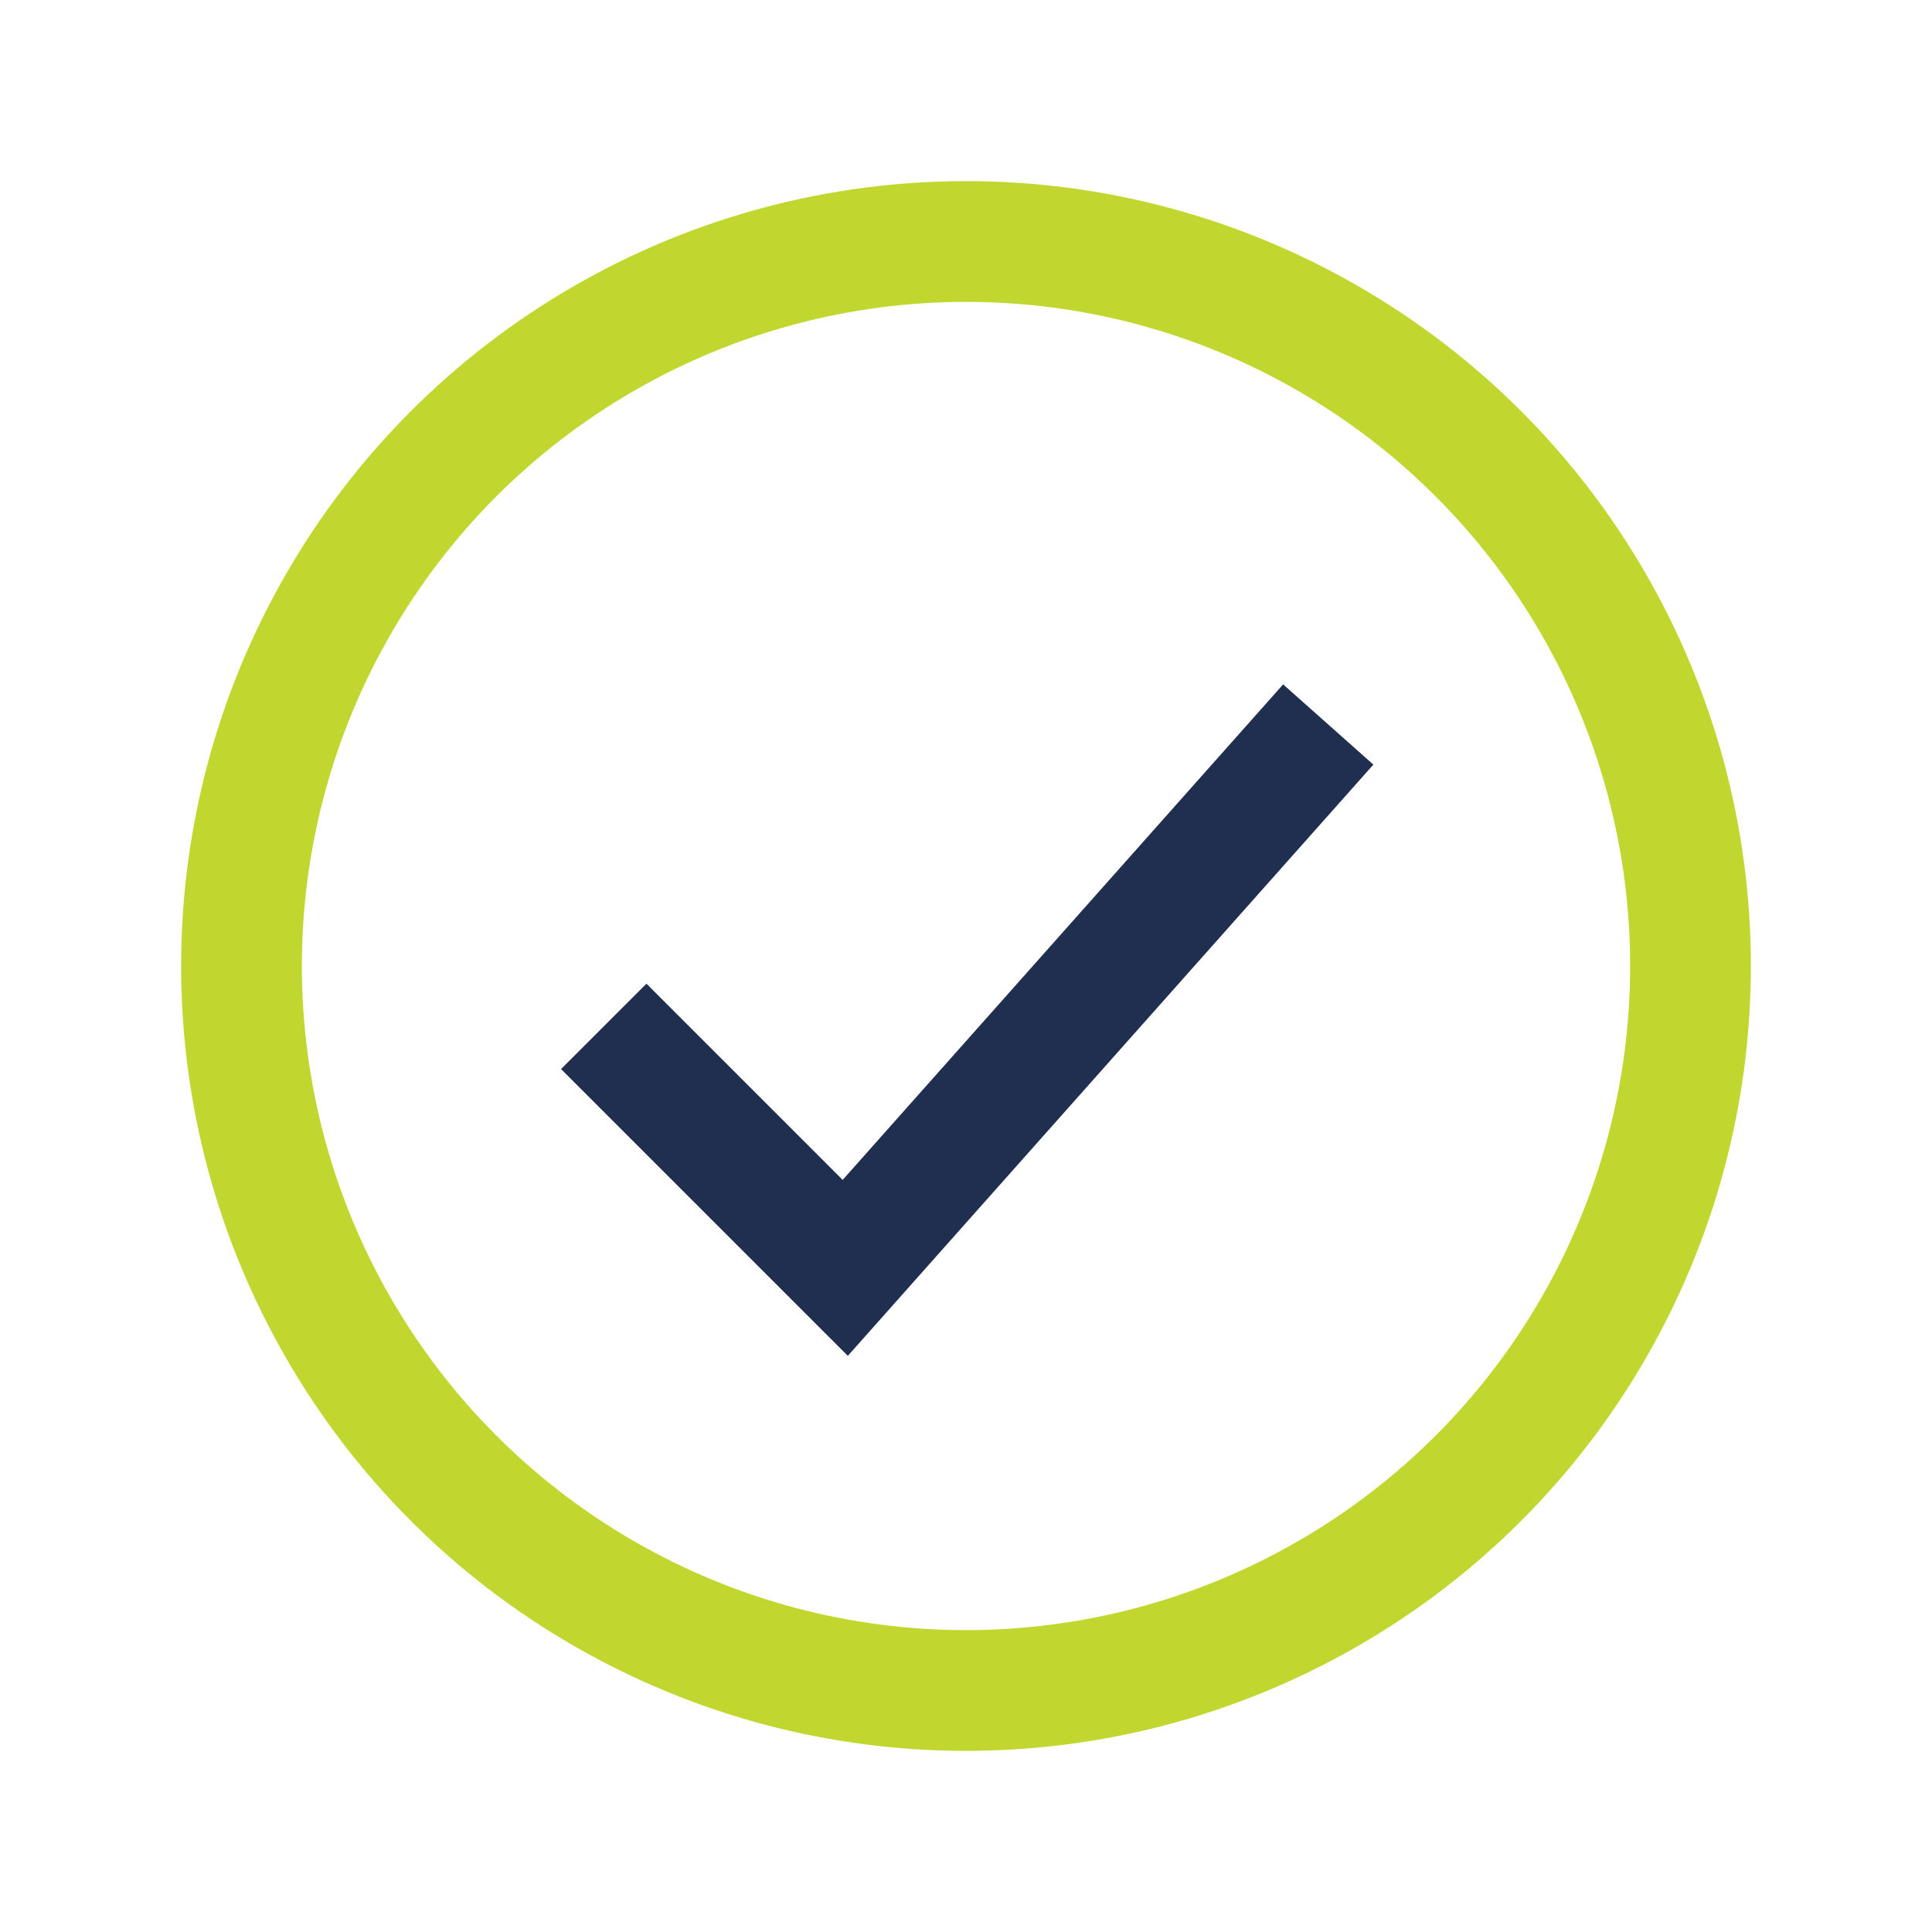
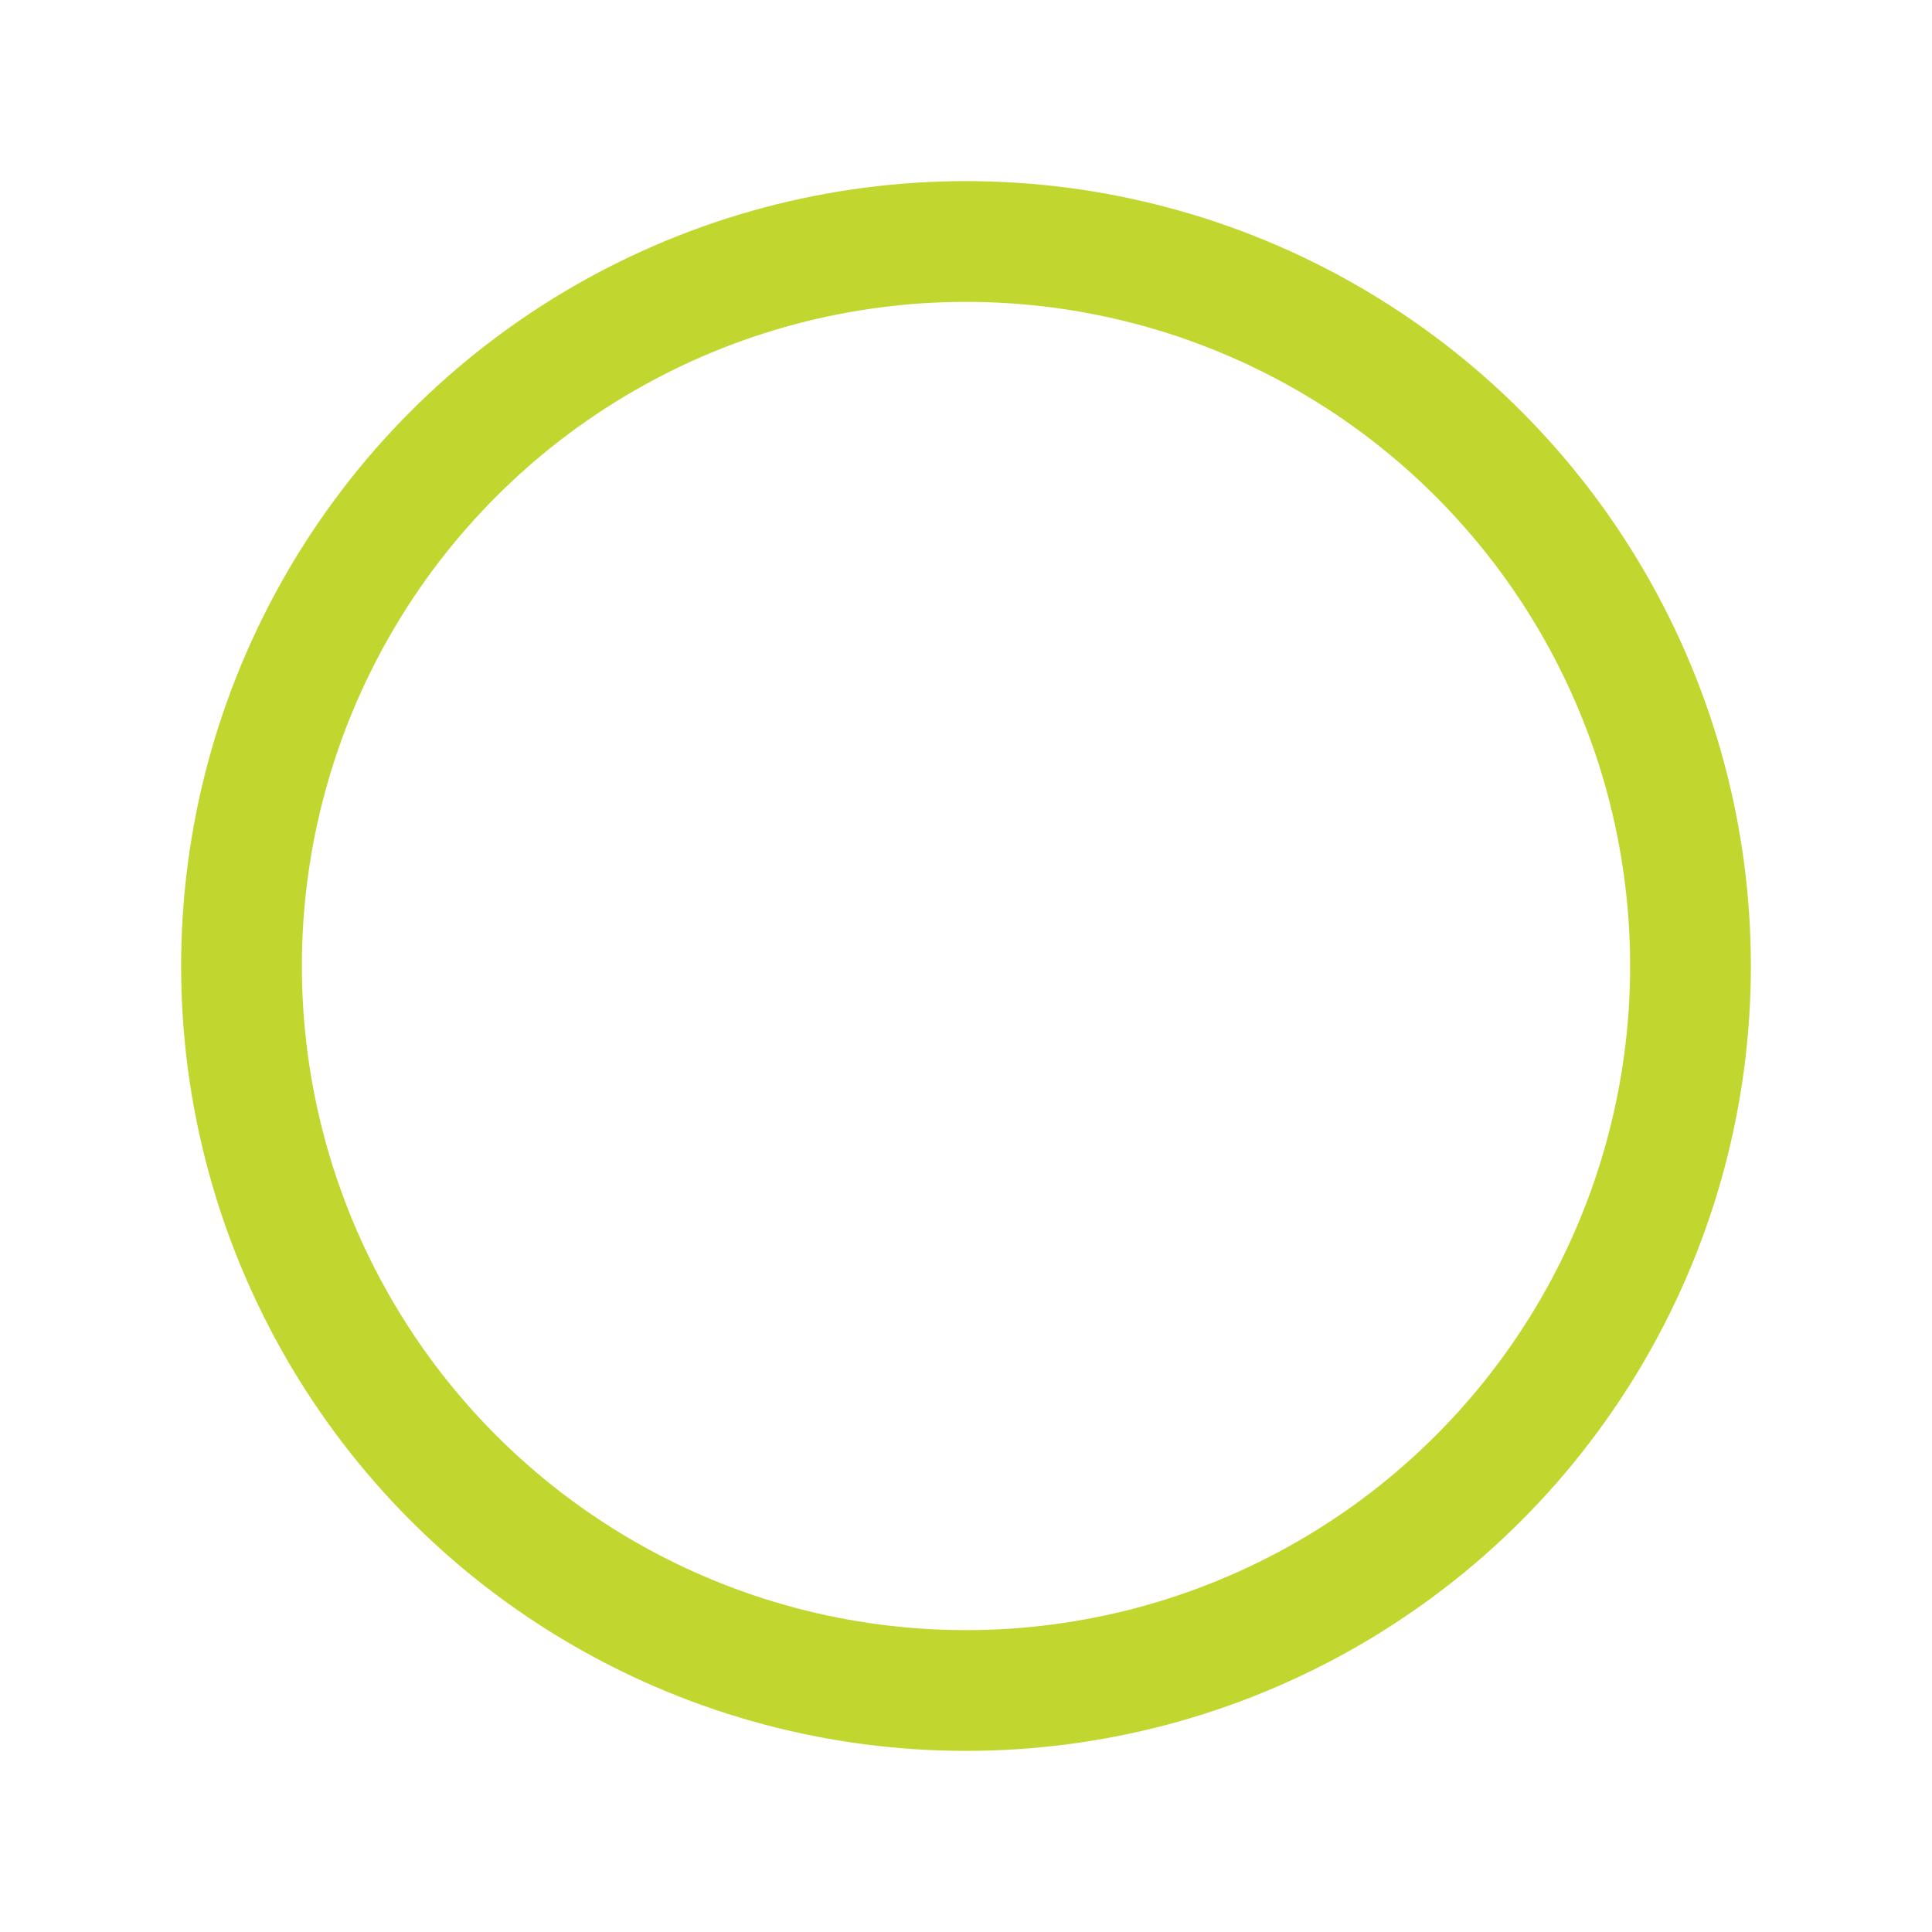
<svg xmlns="http://www.w3.org/2000/svg" viewBox="0 0 32 32">
  <circle cx="16" cy="16" r="12" fill="none" stroke="#C1D72F" stroke-width="2" />
-   <path d="M10 17l4 4 8-9" fill="none" stroke="#202E4F" stroke-width="2" />
</svg>